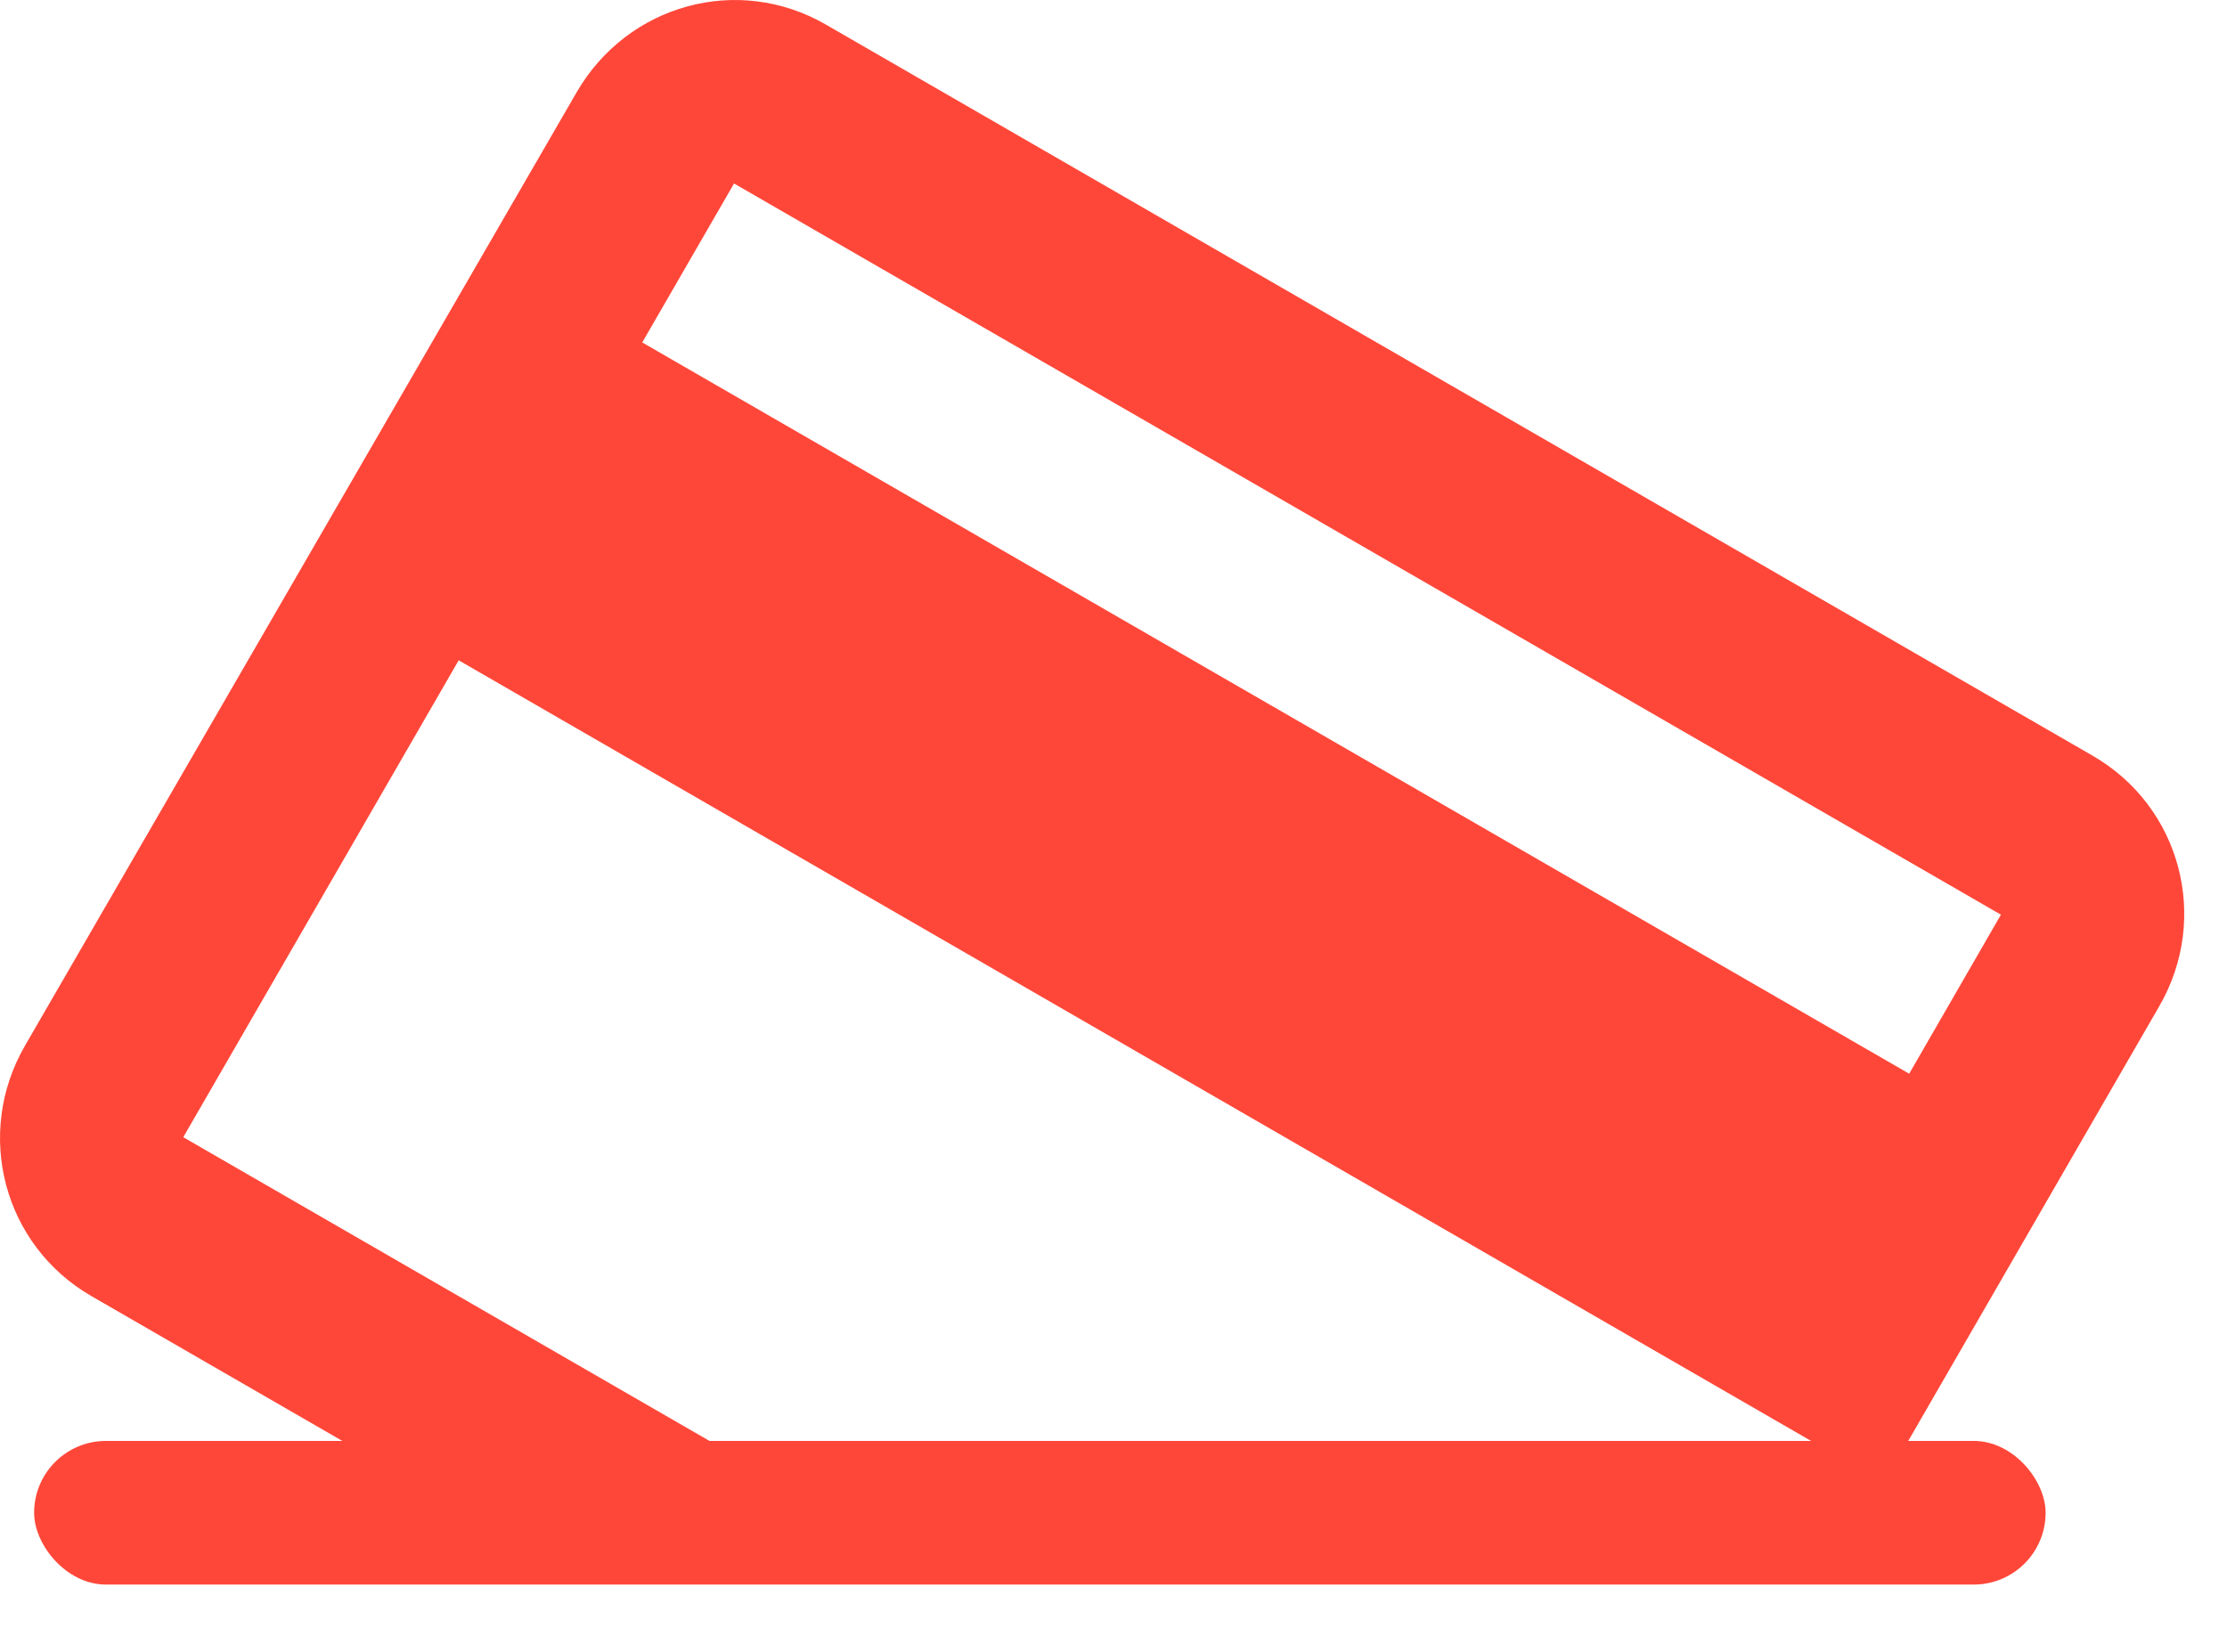
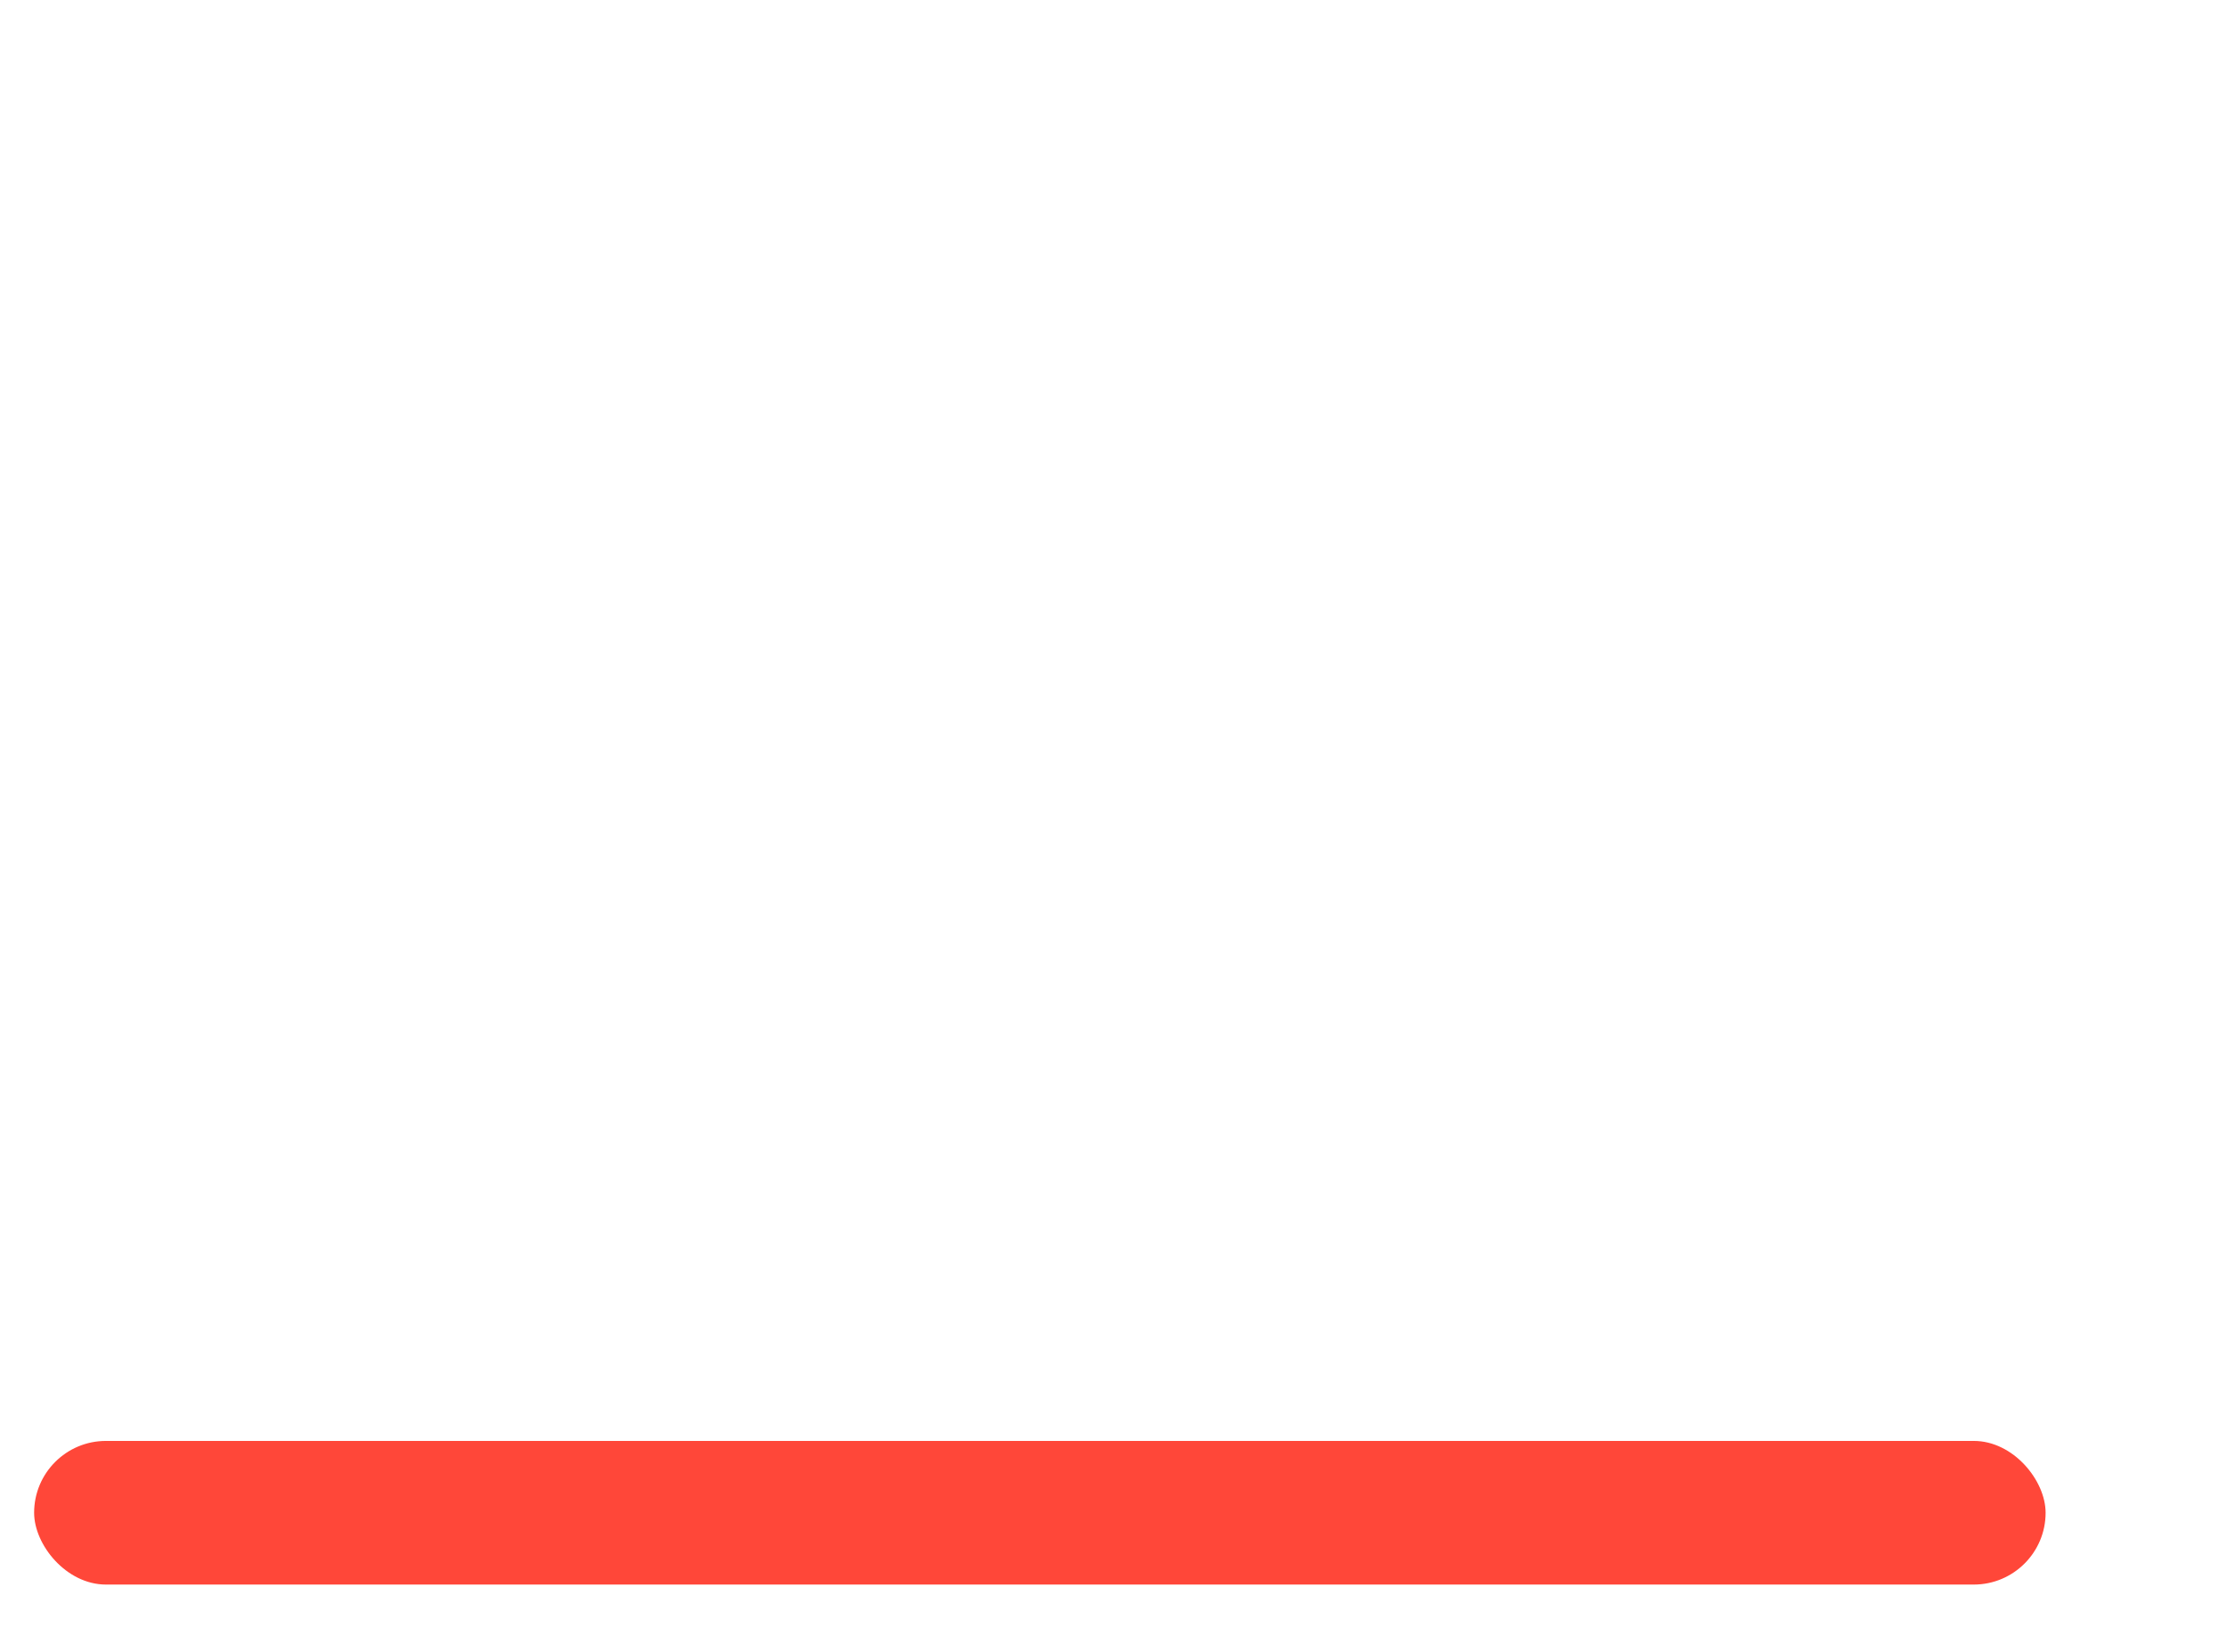
<svg xmlns="http://www.w3.org/2000/svg" width="31" height="23" viewBox="0 0 31 23" fill="none">
  <g id="Group 1302">
-     <path id="Subtract" fill-rule="evenodd" clip-rule="evenodd" d="M11.496 0.342L29.131 10.523C30.355 11.23 30.767 12.781 30.058 14.009L26.563 20.063H25.21L6.385 9.194L2.551 15.834L9.876 20.063H4.765L1.273 18.047C0.05 17.341 -0.362 15.789 0.347 14.561L8.025 1.288C8.734 0.06 10.272 -0.365 11.496 0.342ZM8.94 4.768L26.576 14.95L27.853 12.736L10.218 2.555L8.94 4.768Z" fill="#FF4739" />
    <rect id="Rectangle 684" x="0.475" y="20.063" width="28" height="2" rx="1" fill="#FF4739" />
  </g>
</svg>